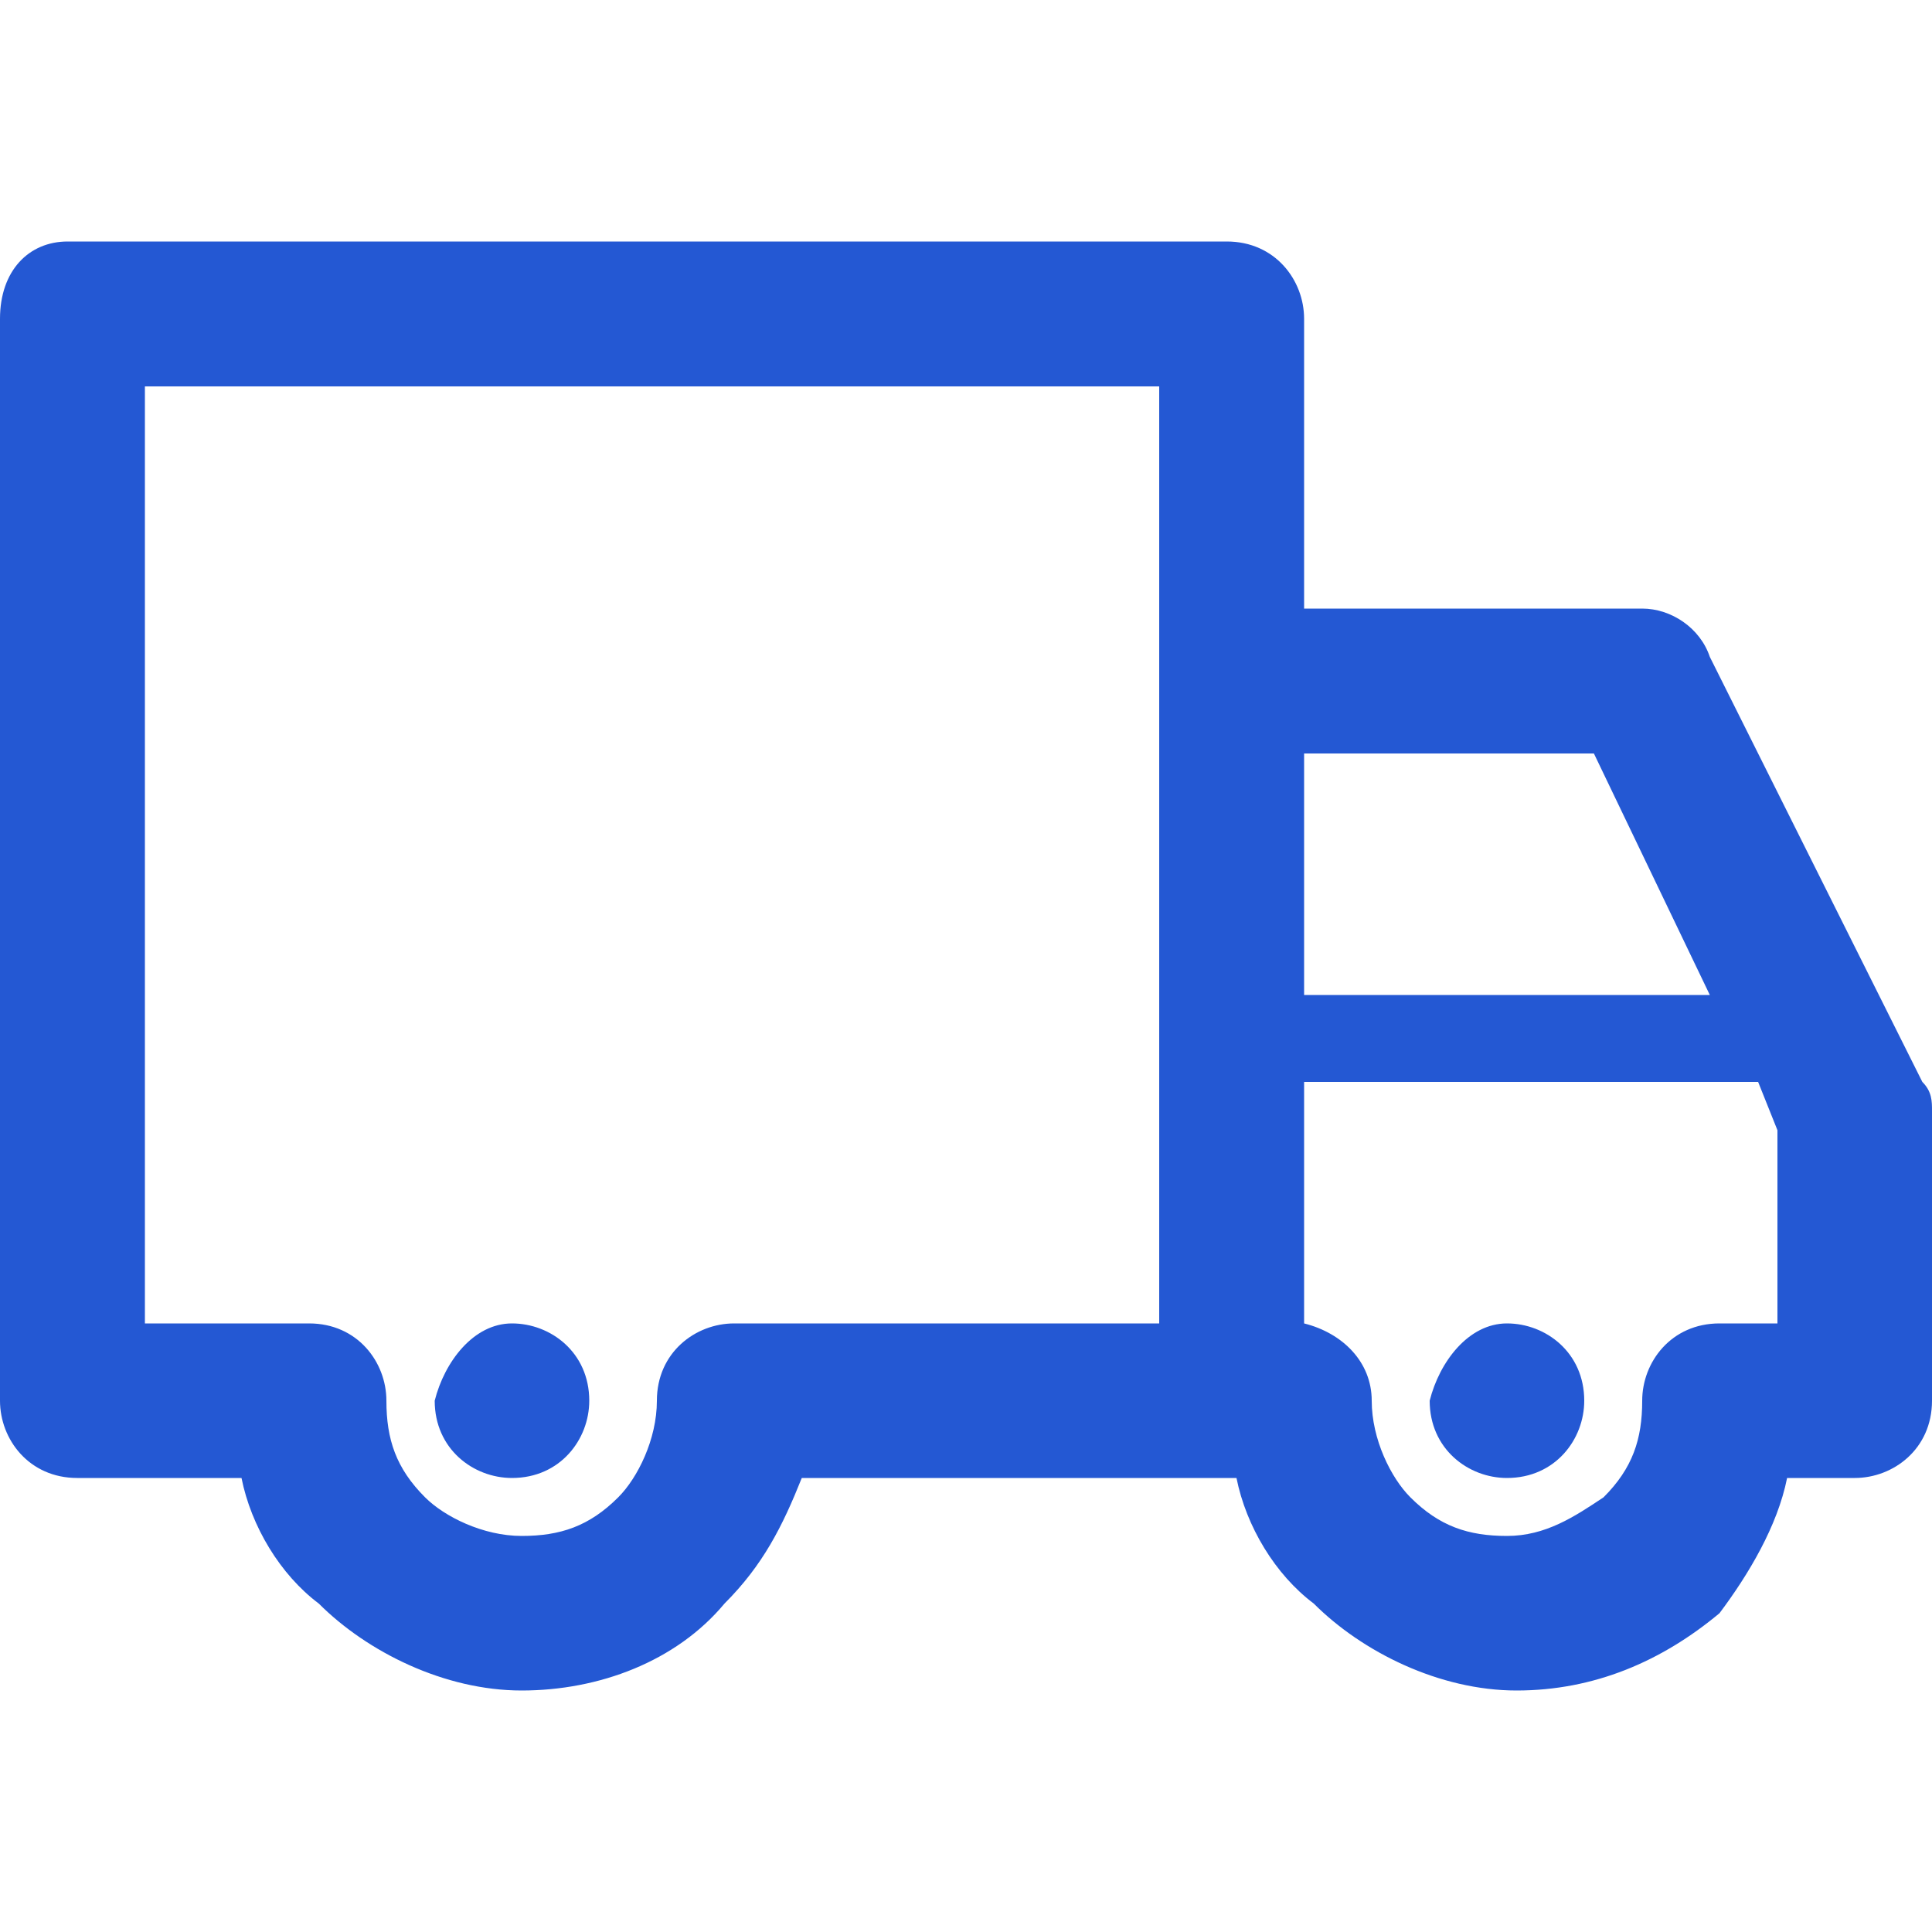
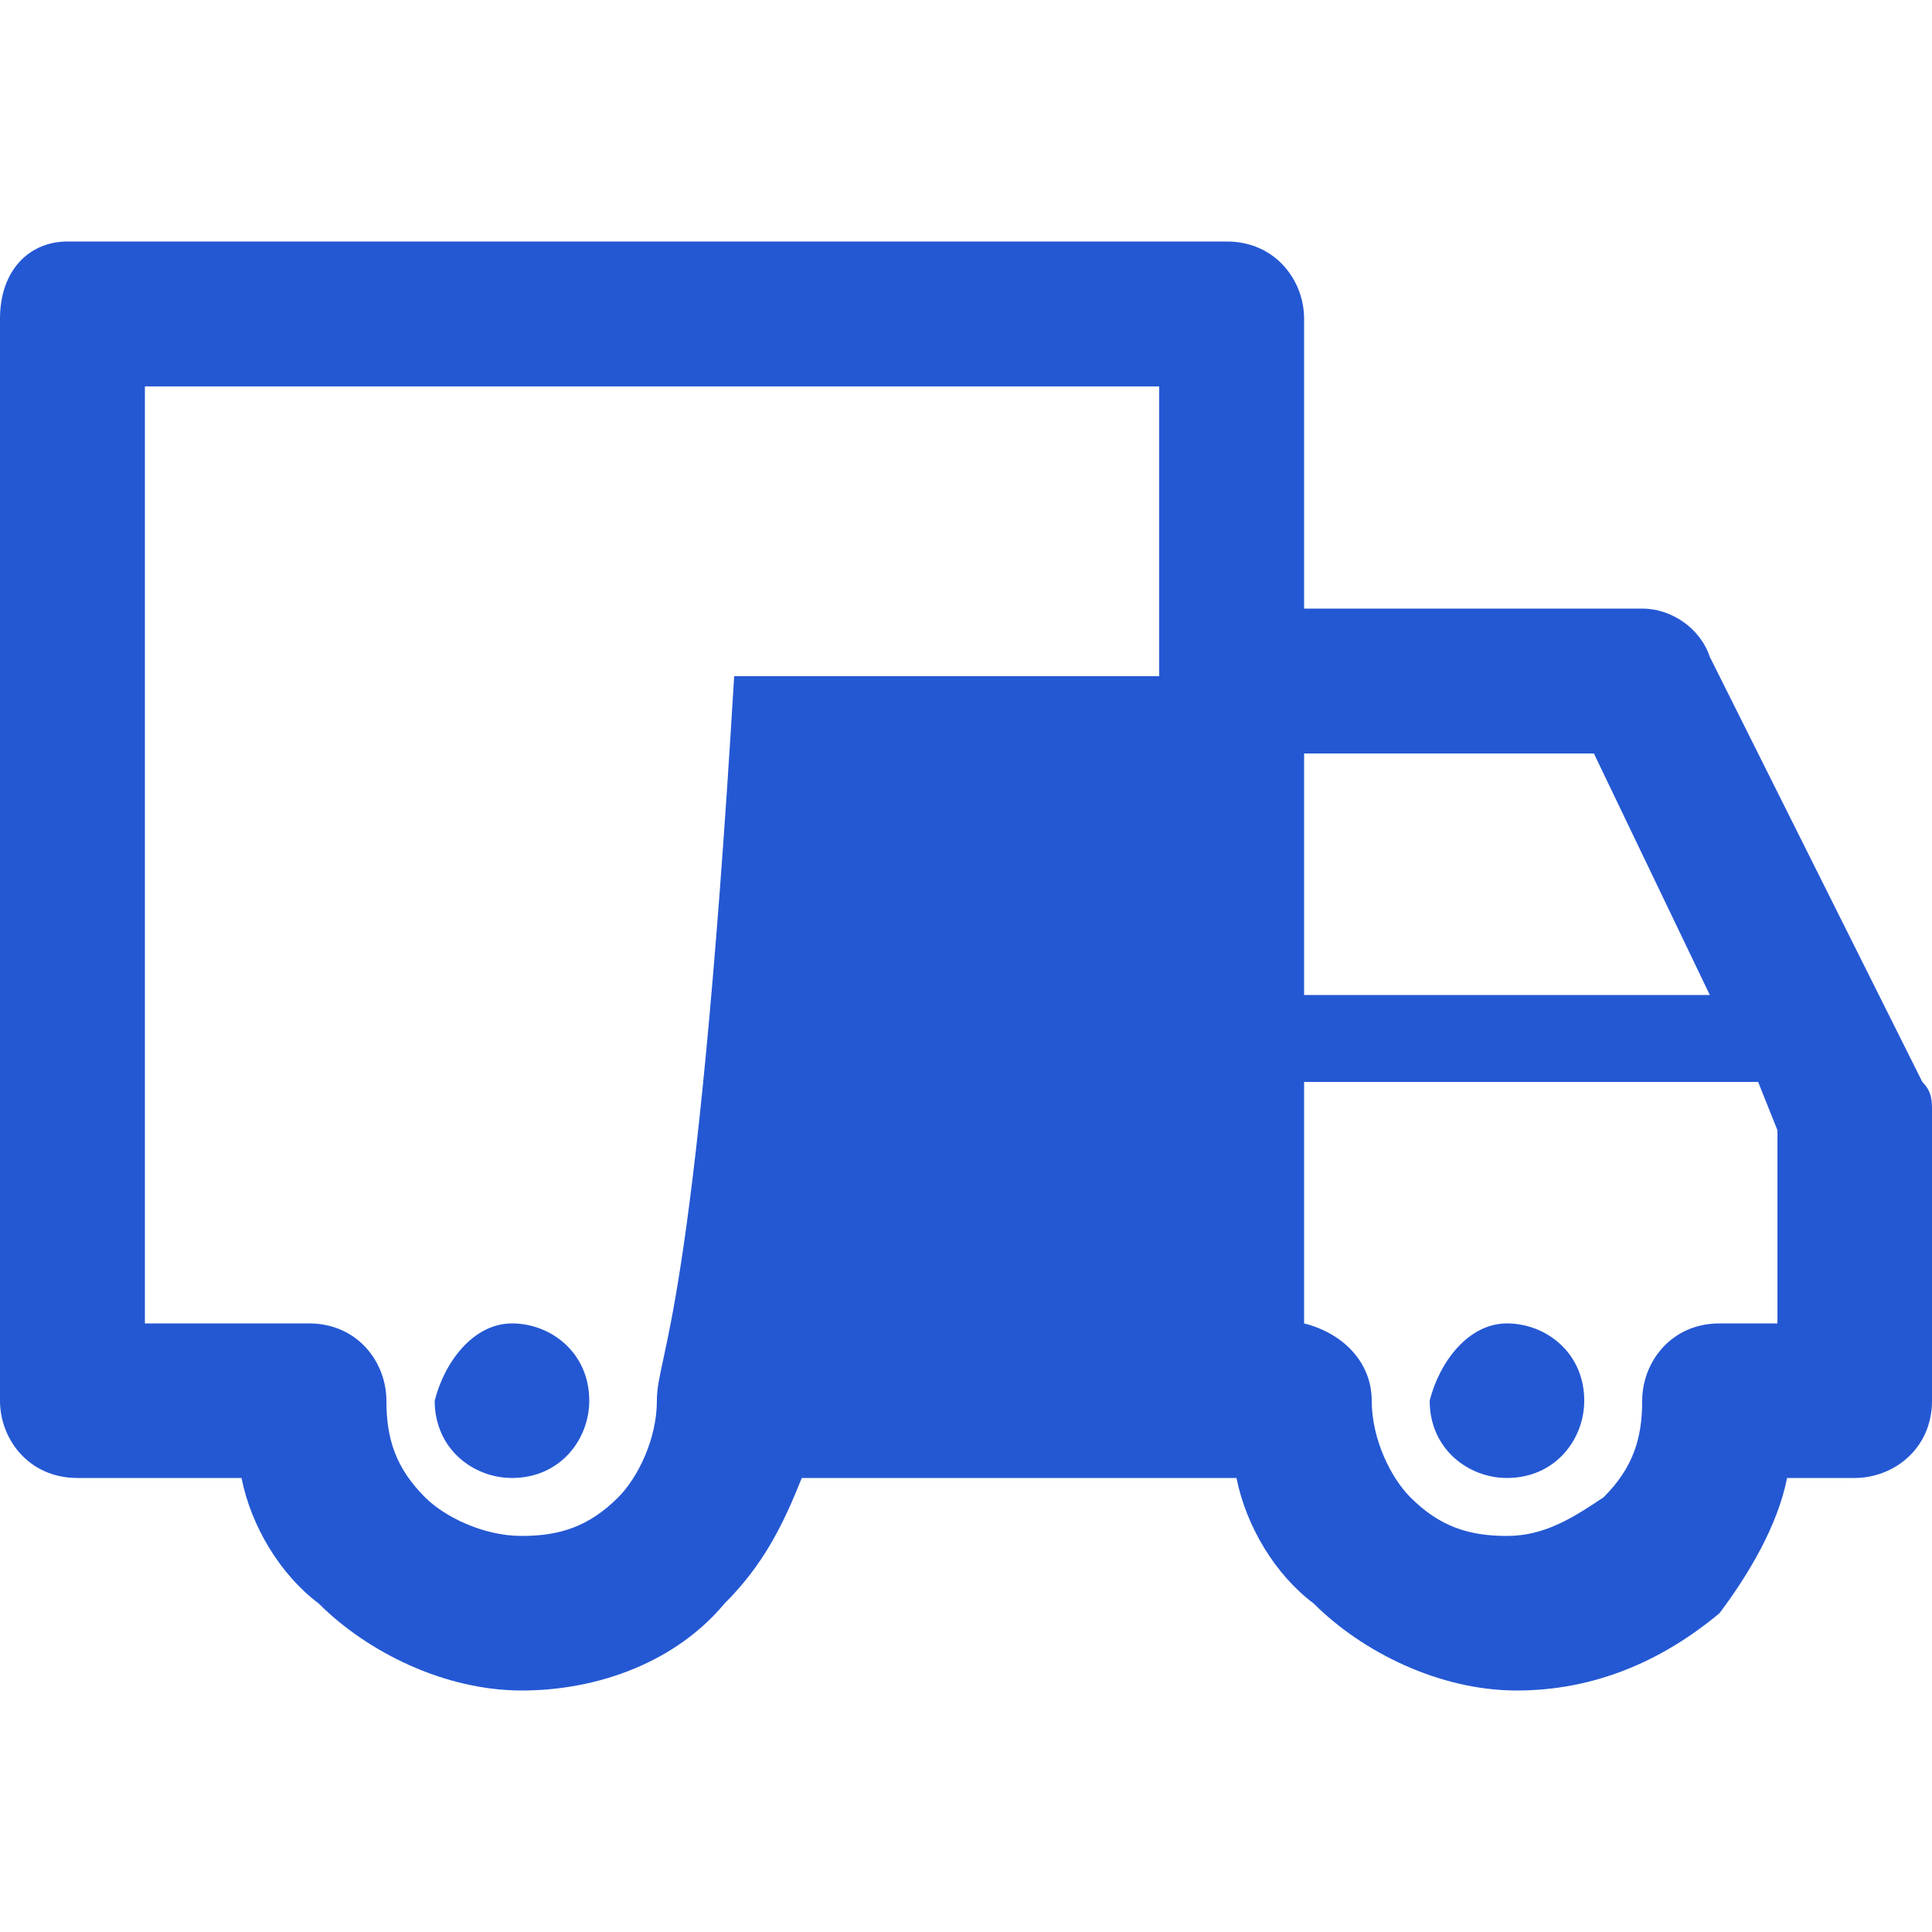
<svg xmlns="http://www.w3.org/2000/svg" width="20" height="20" viewBox="0 0 20 20" fill="none">
-   <path fill-rule="evenodd" clip-rule="evenodd" d="M15.6 13.7C16 13.7 16.4 14 16.4 14.5C16.4 14.9 16.1 15.3 15.6 15.3C15.2 15.3 14.8 15 14.8 14.5C14.9 14.1 15.2 13.7 15.6 13.7ZM13.5 10.3H17.7L16.5 7.8H13.5V10.3ZM18.2 11.2H13.5V13.7C13.9 13.8 14.2 14.1 14.2 14.5C14.2 14.9 14.4 15.3 14.6 15.5C14.9 15.8 15.2 15.9 15.6 15.9C16 15.9 16.3 15.7 16.6 15.5C16.9 15.2 17 14.9 17 14.5C17 14.1 17.3 13.7 17.8 13.7H18.4V11.7L18.2 11.2ZM18.5 15.3H19.2C19.6 15.3 20 15 20 14.5V11.5C20 11.4 20 11.3 19.9 11.2L17.7 6.8C17.6 6.5 17.3 6.3 17 6.3H13.5V3.3C13.5 2.9 13.2 2.5 12.7 2.5H0.7C0.3 2.5 0 2.8 0 3.3V14.5C0 14.9 0.3 15.3 0.8 15.3H2.5C2.6 15.8 2.9 16.3 3.3 16.6C3.8 17.1 4.6 17.5 5.4 17.5C6.2 17.5 7 17.2 7.5 16.6C7.9 16.2 8.1 15.8 8.3 15.3H12.8C12.9 15.8 13.2 16.3 13.6 16.6C14.1 17.1 14.9 17.5 15.7 17.5C16.5 17.5 17.2 17.2 17.8 16.7C18.1 16.3 18.4 15.8 18.5 15.3ZM12 4V7V13.7H7.6C7.2 13.7 6.8 14 6.8 14.5C6.8 14.9 6.6 15.3 6.4 15.5C6.1 15.8 5.8 15.9 5.4 15.9C5 15.9 4.6 15.7 4.4 15.5C4.1 15.2 4 14.9 4 14.5C4 14.1 3.7 13.7 3.2 13.7H1.5V4H12ZM5.3 13.7C5.7 13.7 6.1 14 6.1 14.5C6.1 14.9 5.8 15.3 5.3 15.3C4.9 15.3 4.5 15 4.5 14.5C4.6 14.1 4.9 13.7 5.3 13.7Z" fill="#2458D3" />
+   <path fill-rule="evenodd" clip-rule="evenodd" d="M15.6 13.7C16 13.7 16.4 14 16.4 14.5C16.4 14.9 16.1 15.3 15.6 15.3C15.2 15.3 14.8 15 14.8 14.5C14.9 14.1 15.2 13.7 15.6 13.7ZM13.5 10.3H17.7L16.5 7.8H13.5V10.3ZM18.2 11.2H13.5V13.7C13.9 13.8 14.2 14.1 14.2 14.5C14.2 14.9 14.4 15.3 14.6 15.5C14.9 15.8 15.2 15.9 15.6 15.9C16 15.9 16.3 15.7 16.6 15.5C16.9 15.2 17 14.9 17 14.5C17 14.1 17.3 13.7 17.8 13.7H18.4V11.7L18.2 11.2ZM18.5 15.3H19.2C19.6 15.3 20 15 20 14.5V11.5C20 11.4 20 11.3 19.9 11.2L17.7 6.8C17.6 6.5 17.3 6.3 17 6.3H13.5V3.3C13.5 2.9 13.2 2.5 12.7 2.5H0.7C0.3 2.5 0 2.8 0 3.3V14.5C0 14.9 0.3 15.3 0.8 15.3H2.5C2.6 15.8 2.9 16.3 3.3 16.6C3.8 17.1 4.6 17.5 5.4 17.5C6.2 17.5 7 17.2 7.5 16.6C7.9 16.2 8.1 15.8 8.3 15.3H12.8C12.9 15.8 13.2 16.3 13.6 16.6C14.1 17.1 14.9 17.5 15.7 17.5C16.5 17.5 17.2 17.2 17.8 16.7C18.1 16.3 18.4 15.8 18.5 15.3ZM12 4V7H7.6C7.2 13.7 6.8 14 6.8 14.5C6.8 14.9 6.6 15.3 6.4 15.5C6.1 15.8 5.8 15.9 5.4 15.9C5 15.9 4.6 15.7 4.4 15.5C4.1 15.2 4 14.9 4 14.5C4 14.1 3.7 13.7 3.2 13.7H1.5V4H12ZM5.3 13.7C5.7 13.7 6.1 14 6.1 14.5C6.1 14.9 5.8 15.3 5.3 15.3C4.9 15.3 4.5 15 4.5 14.5C4.6 14.1 4.9 13.7 5.3 13.7Z" fill="#2458D3" />
</svg>